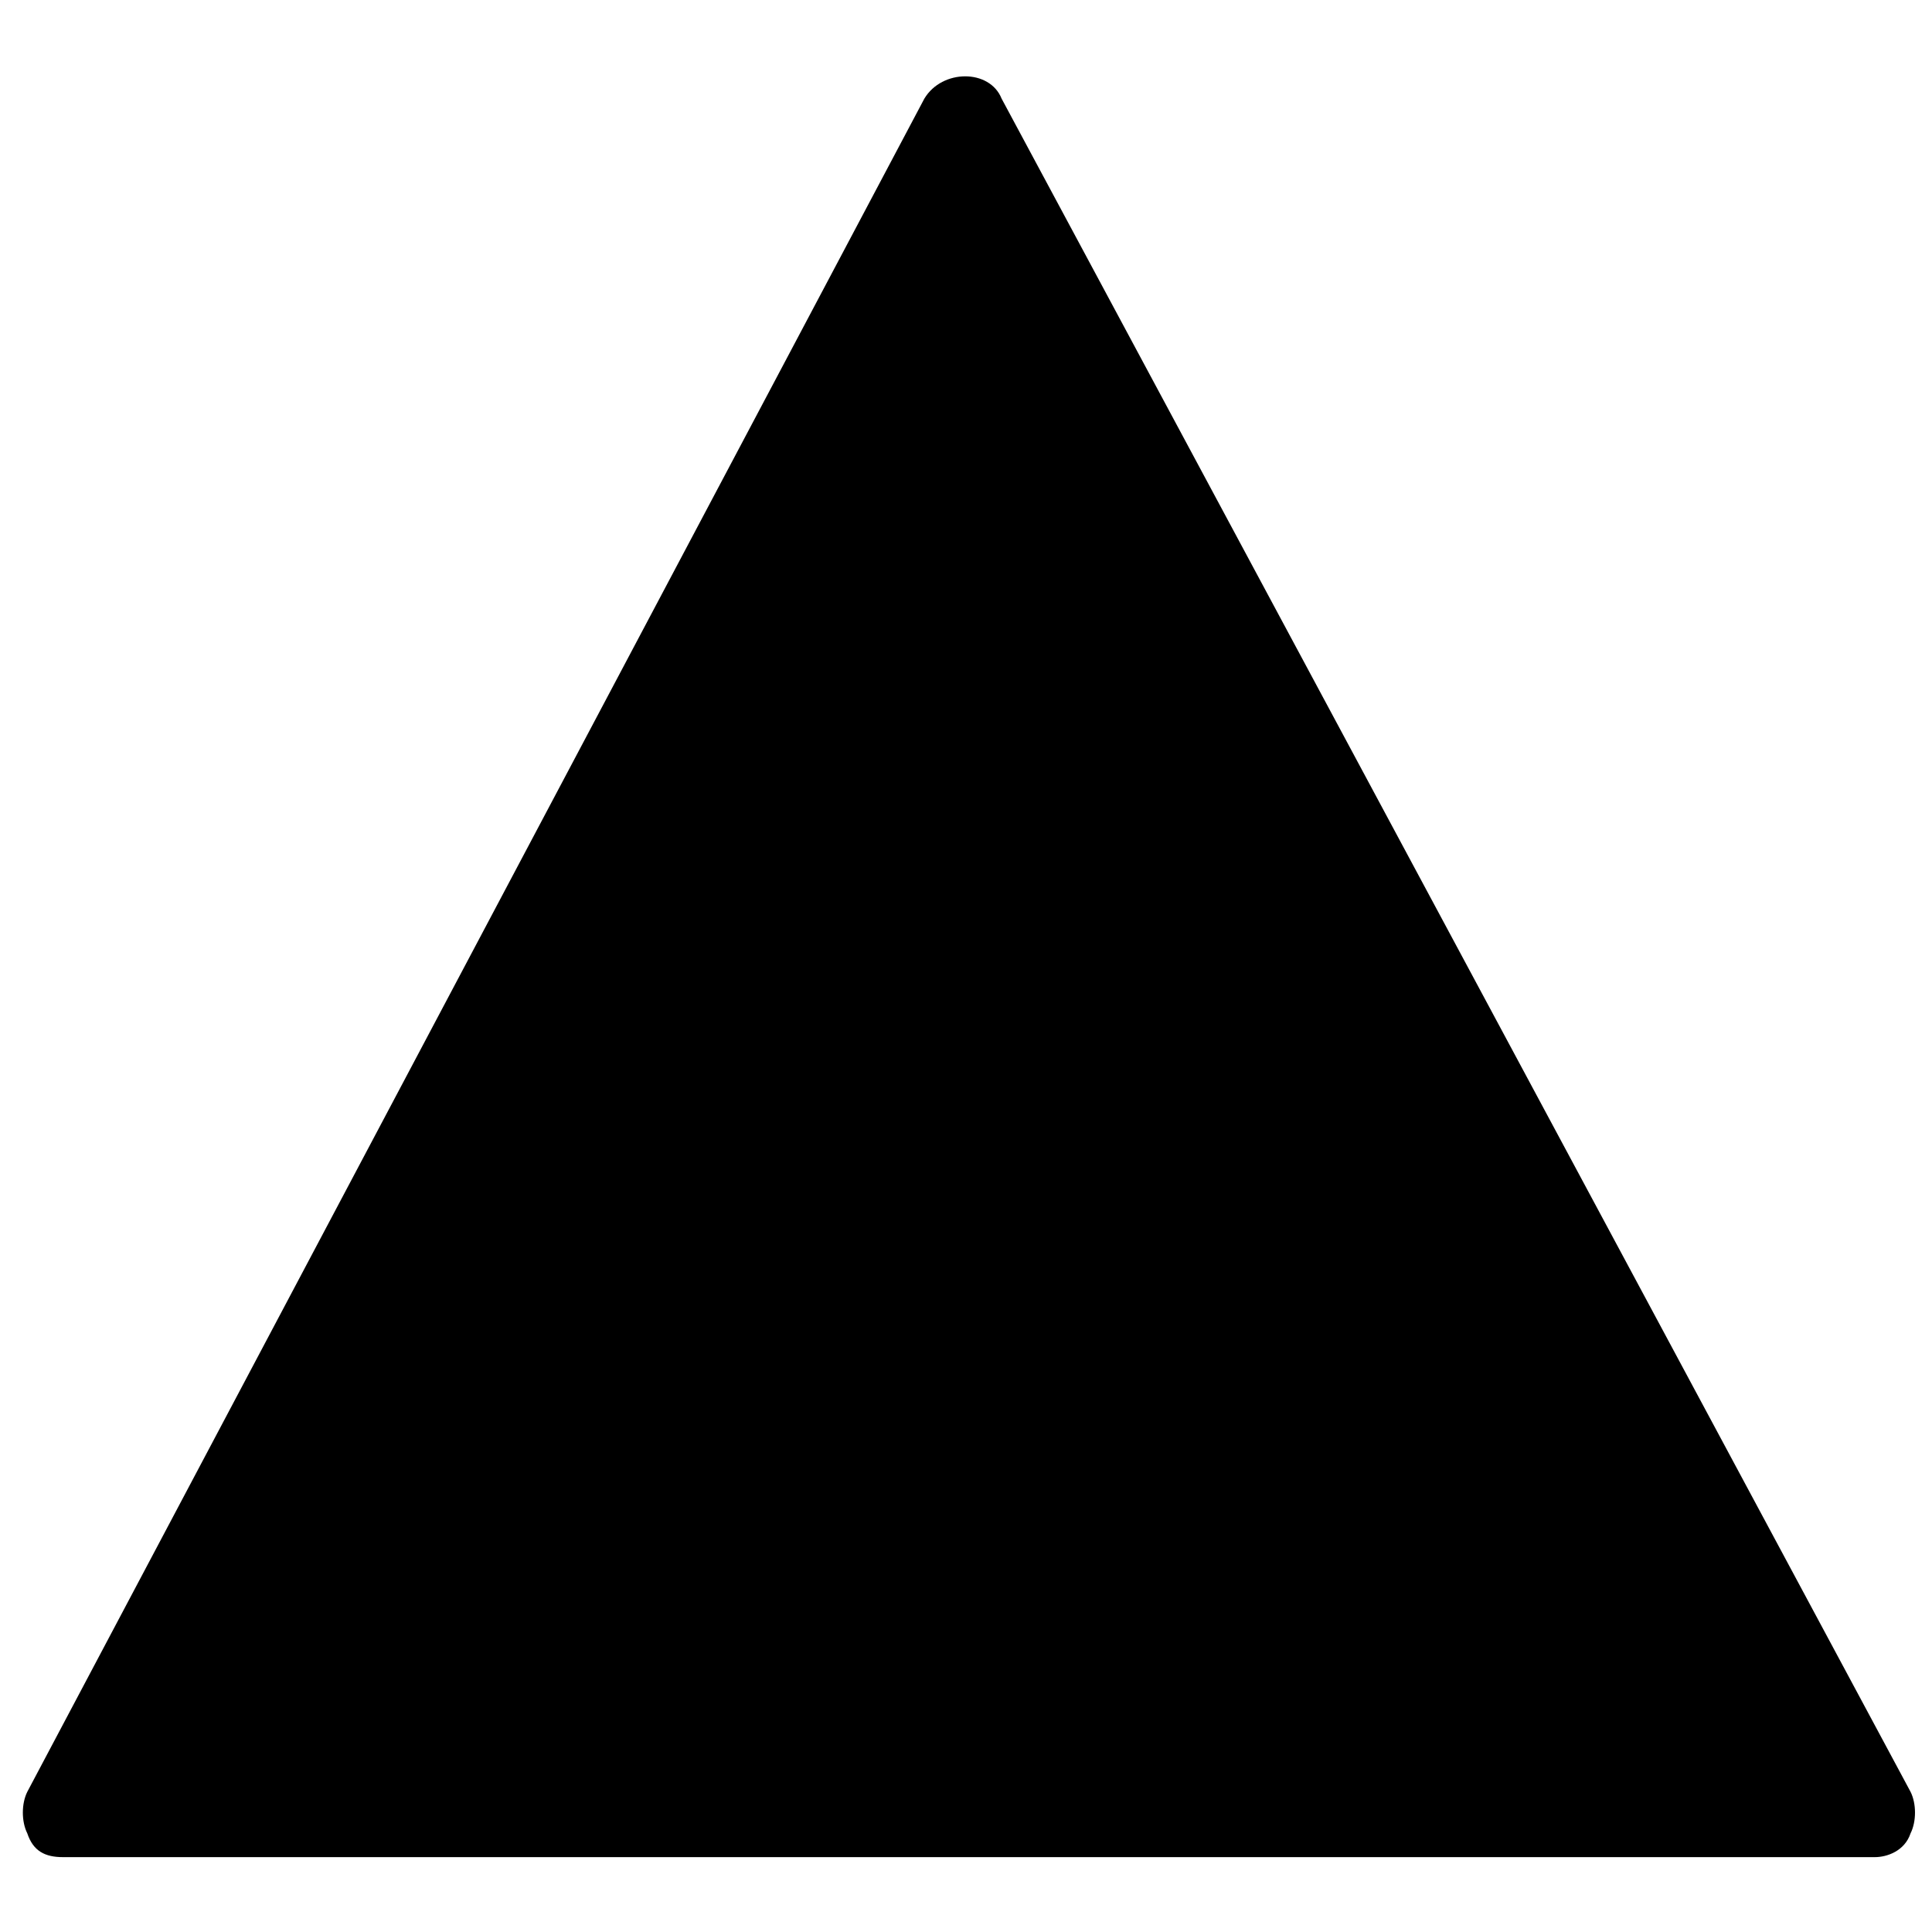
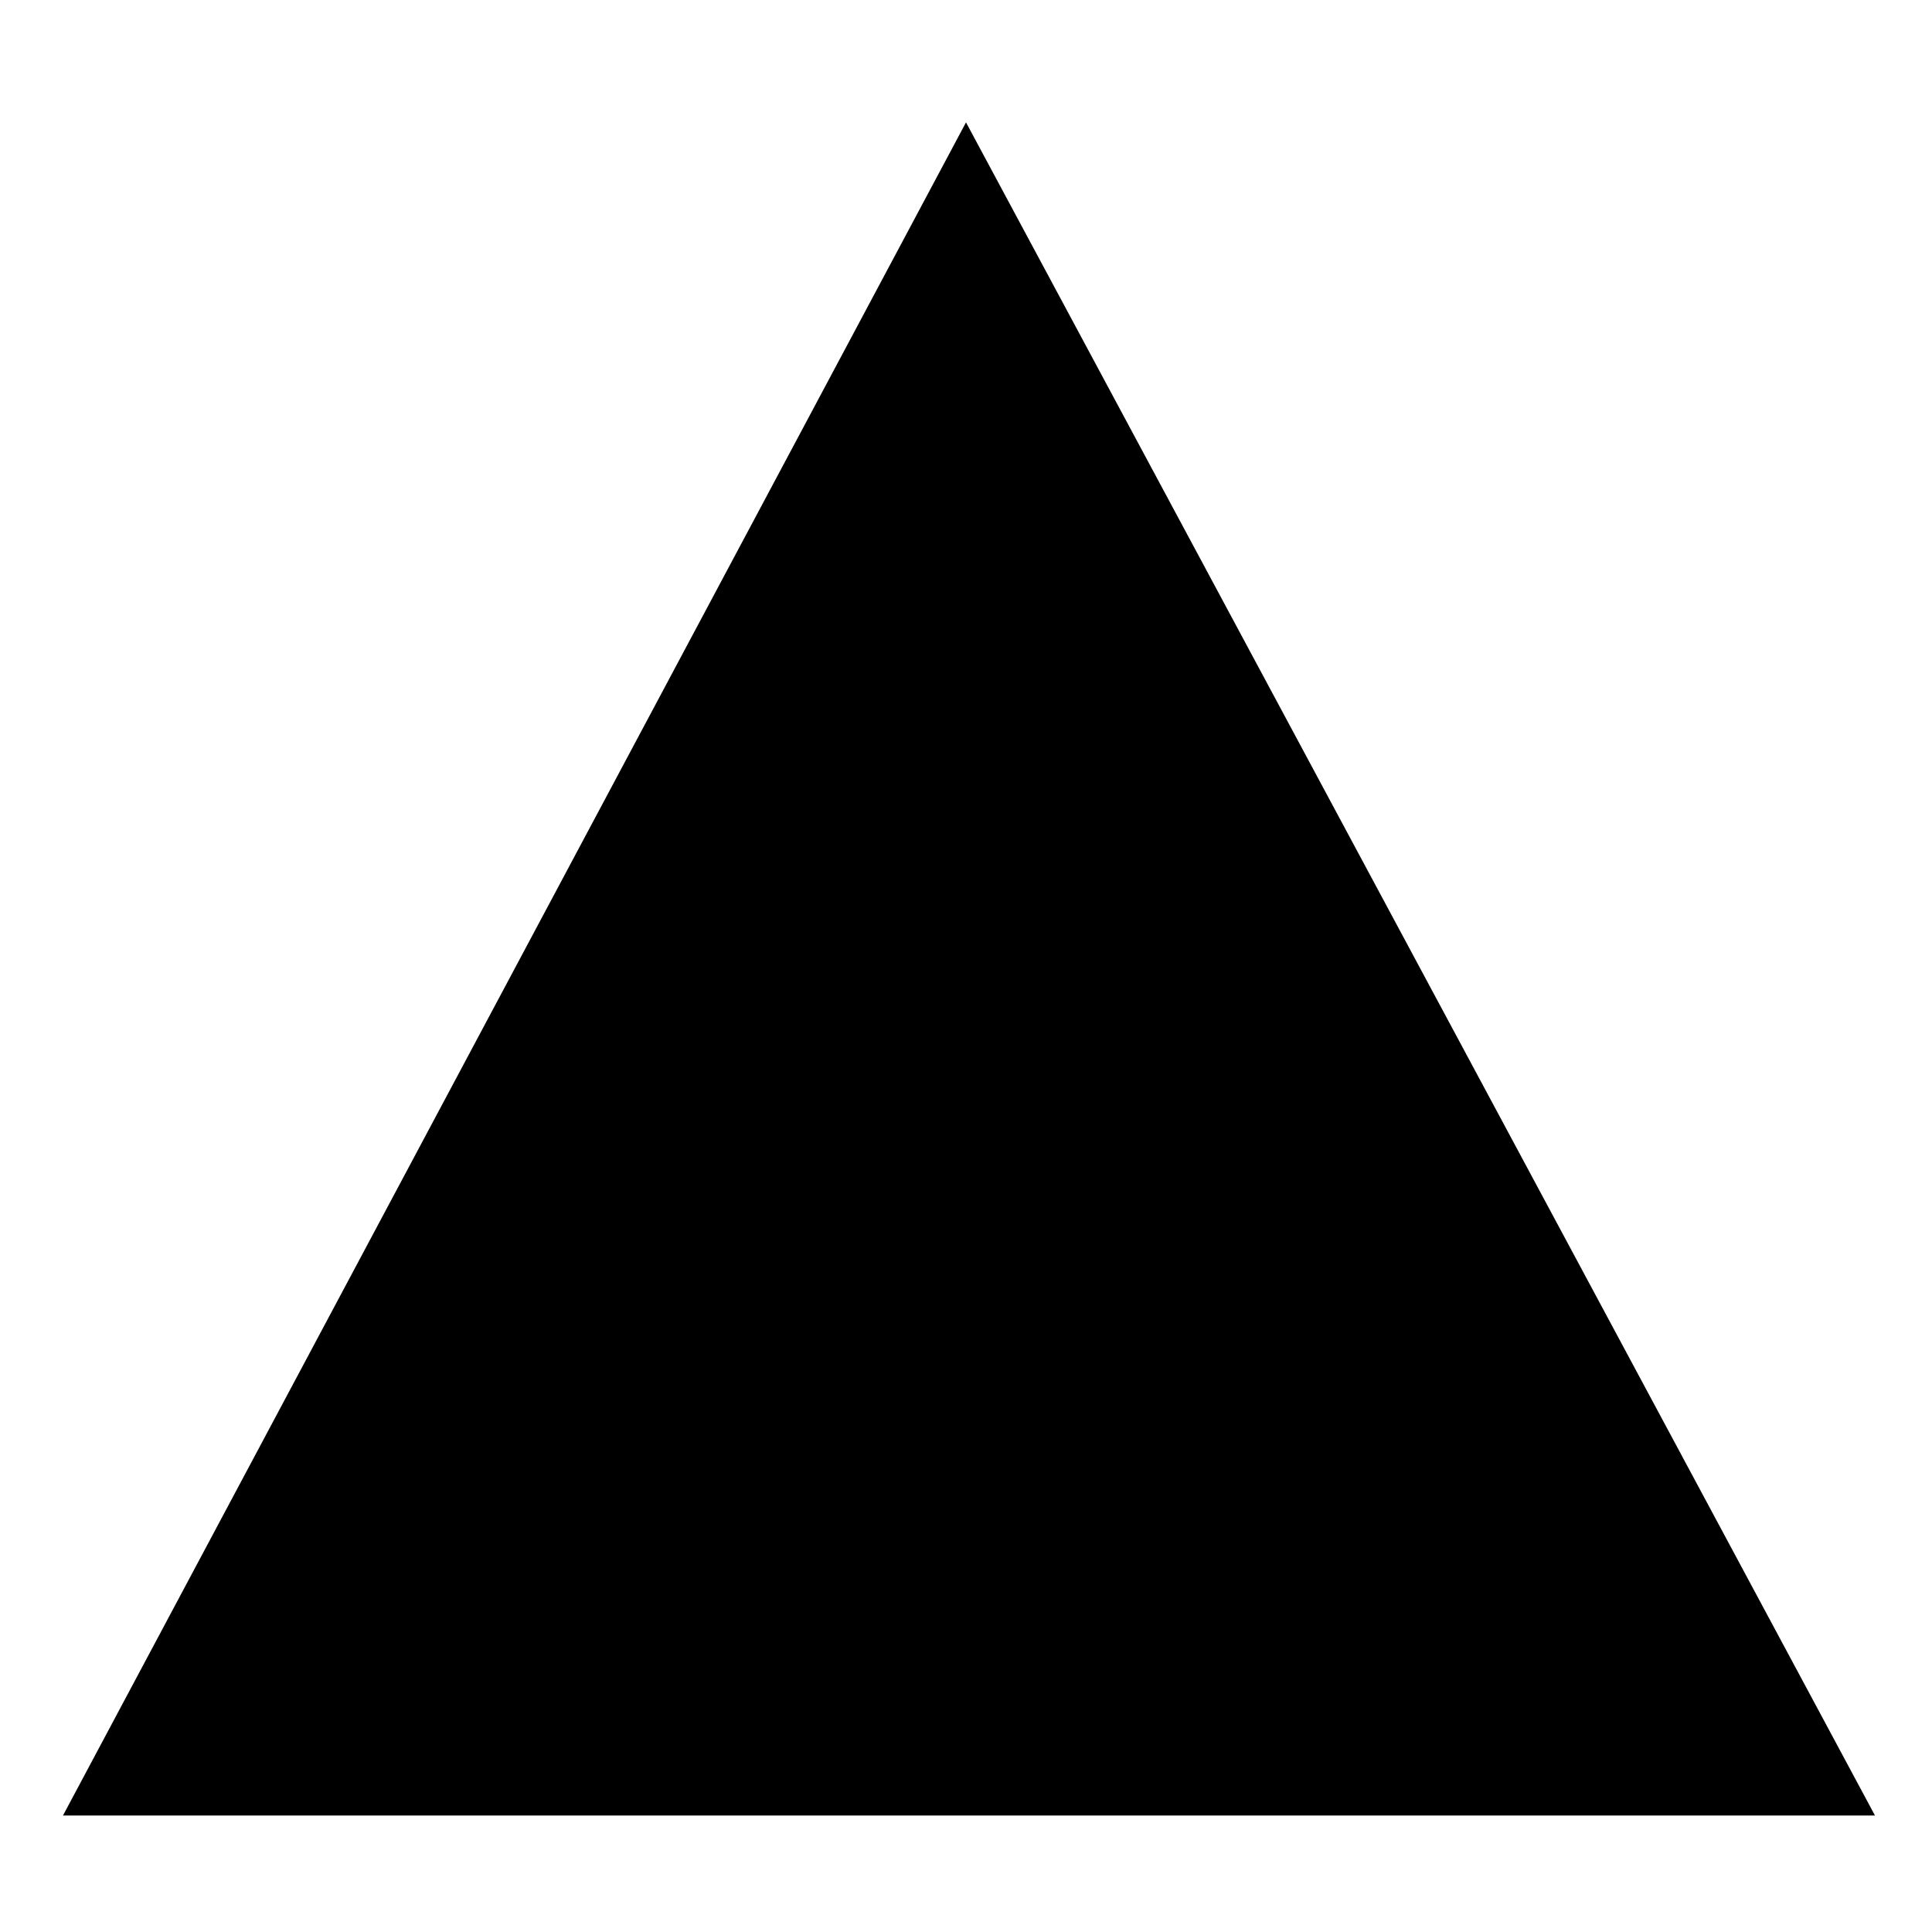
<svg xmlns="http://www.w3.org/2000/svg" width="800px" height="800px" version="1.1" viewBox="144 144 512 512">
  <defs>
    <clipPath id="a">
-       <path d="m150 164h501.9v473h-501.9z" />
-     </clipPath>
+       </clipPath>
  </defs>
  <path d="m400 176.43-239.31 448.7h480.2z" />
  <g clip-path="url(#a)">
-     <path d="m640.88 636.16h-480.2c-4.723 0-7.871-1.574-9.445-6.297-1.574-3.148-1.574-7.871 0-11.02l237.73-448.71c4.723-7.871 17.32-7.871 20.469 0l240.88 448.71c1.574 3.148 1.574 7.871 0 11.02-1.574 4.723-6.297 6.297-9.445 6.297zm-461.3-23.617h440.83l-220.41-412.49z" />
-   </g>
+     </g>
</svg>